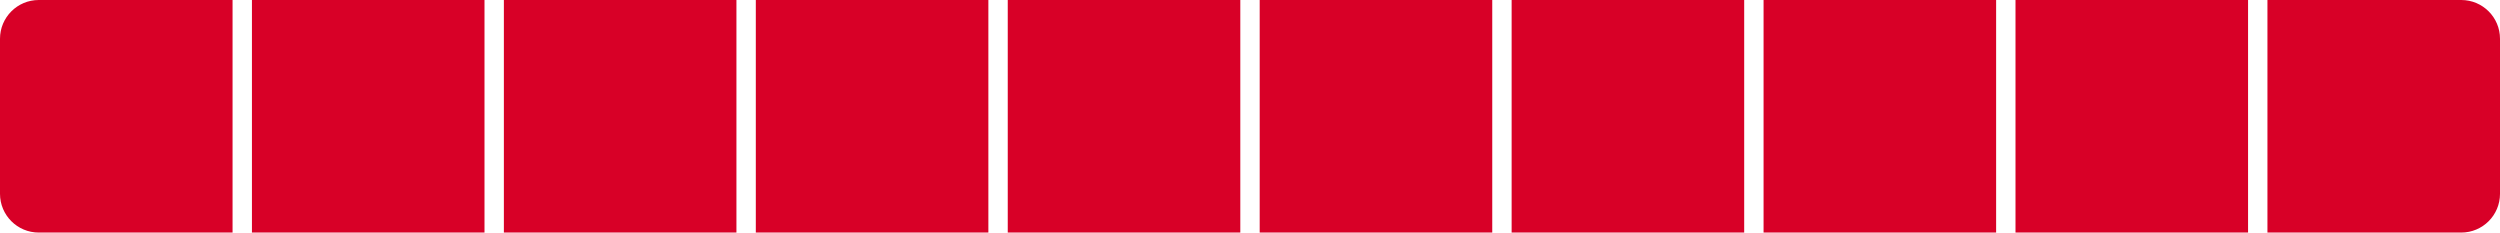
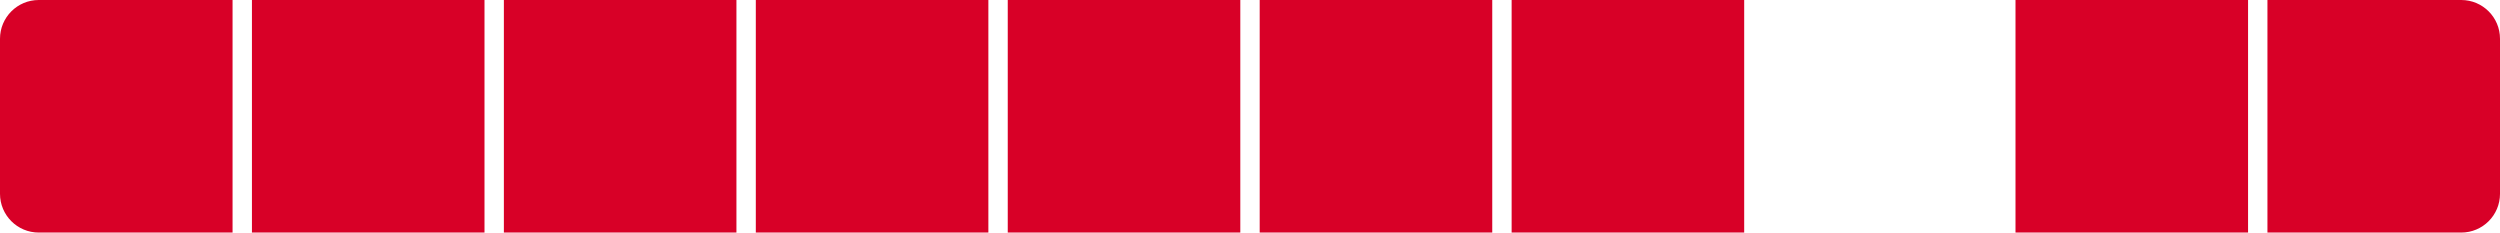
<svg xmlns="http://www.w3.org/2000/svg" width="129" height="12" viewBox="0 0 129 12" fill="none">
  <path d="M0 2C0 0.895 0.895 0 2 0H12V12H2C0.895 12 0 11.105 0 10V2Z" fill="#D80027" />
  <rect width="12" height="12" transform="translate(13)" fill="#D80027" />
  <rect width="12" height="12" transform="translate(26)" fill="#D80027" />
  <rect width="12" height="12" transform="translate(39)" fill="#D80027" />
  <rect width="12" height="12" transform="translate(52)" fill="#D80027" />
  <rect width="12" height="12" transform="translate(65)" fill="#D80027" />
  <rect width="12" height="12" transform="translate(78)" fill="#D80027" />
-   <rect width="12" height="12" transform="translate(91)" fill="#D80027" />
  <rect width="12" height="12" transform="translate(104)" fill="#D80027" />
  <path d="M117 0H127C128.105 0 129 0.895 129 2V10C129 11.105 128.105 12 127 12H117V0Z" fill="#D80027" />
</svg>